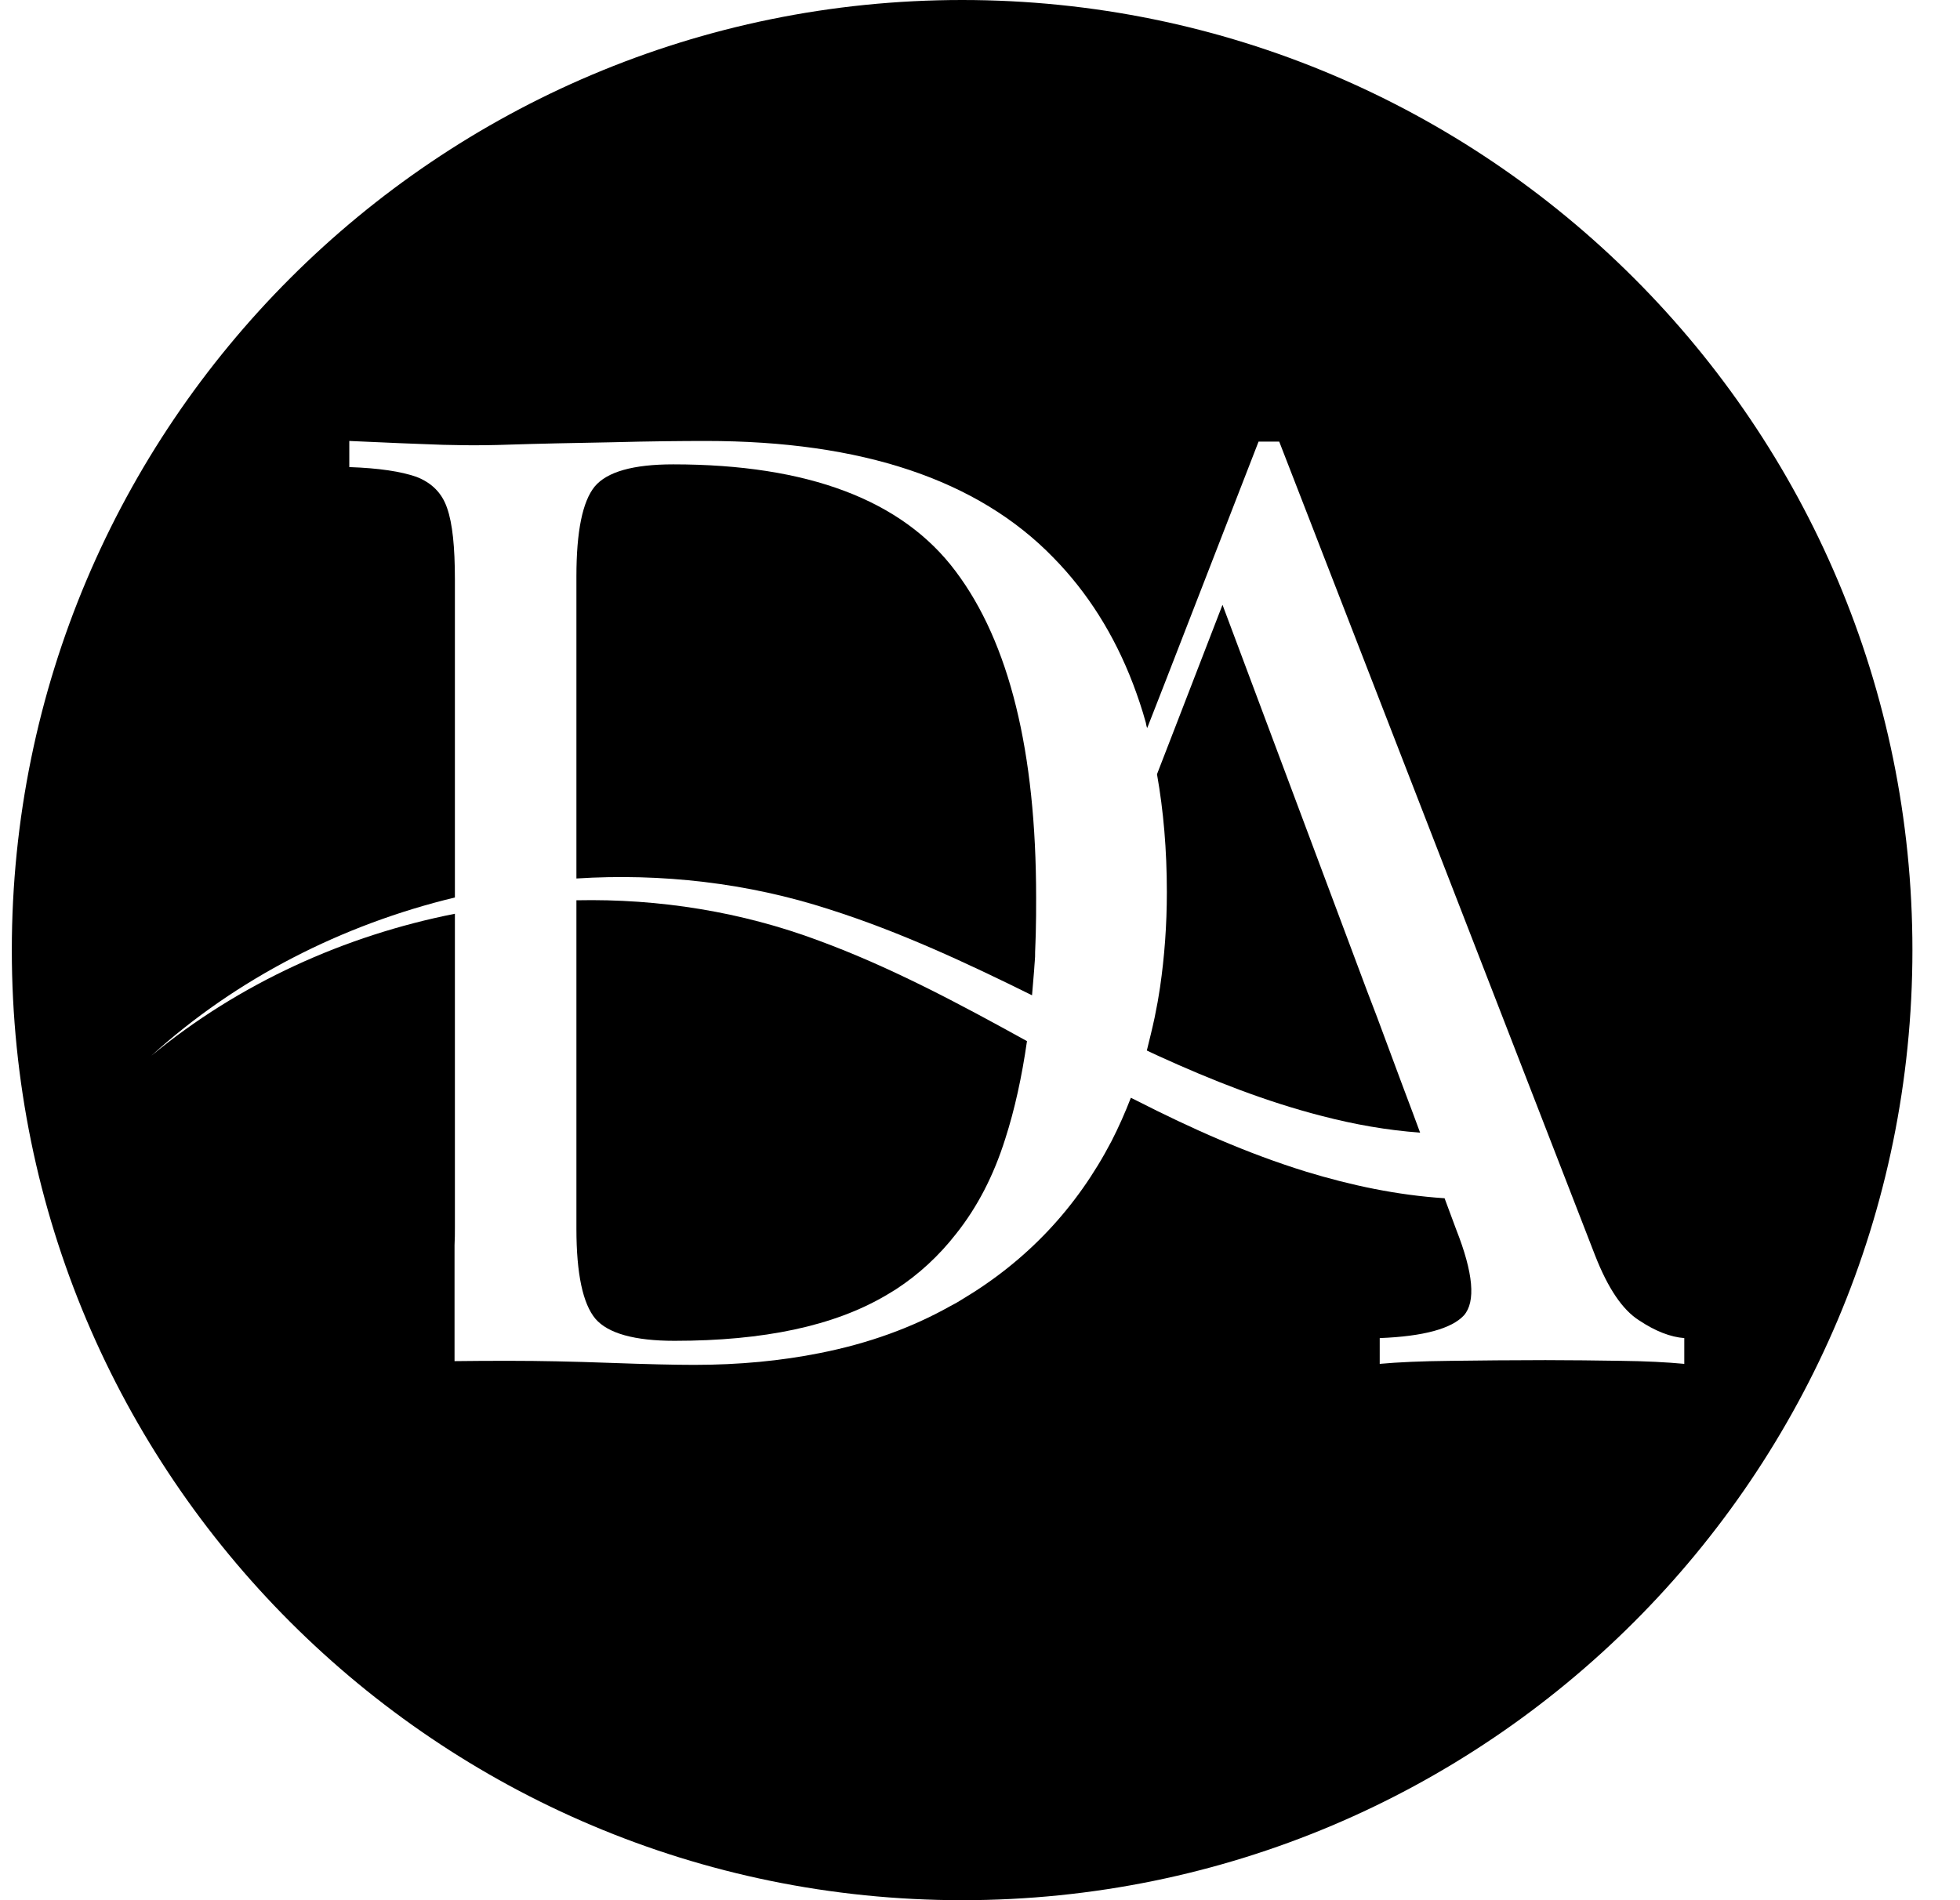
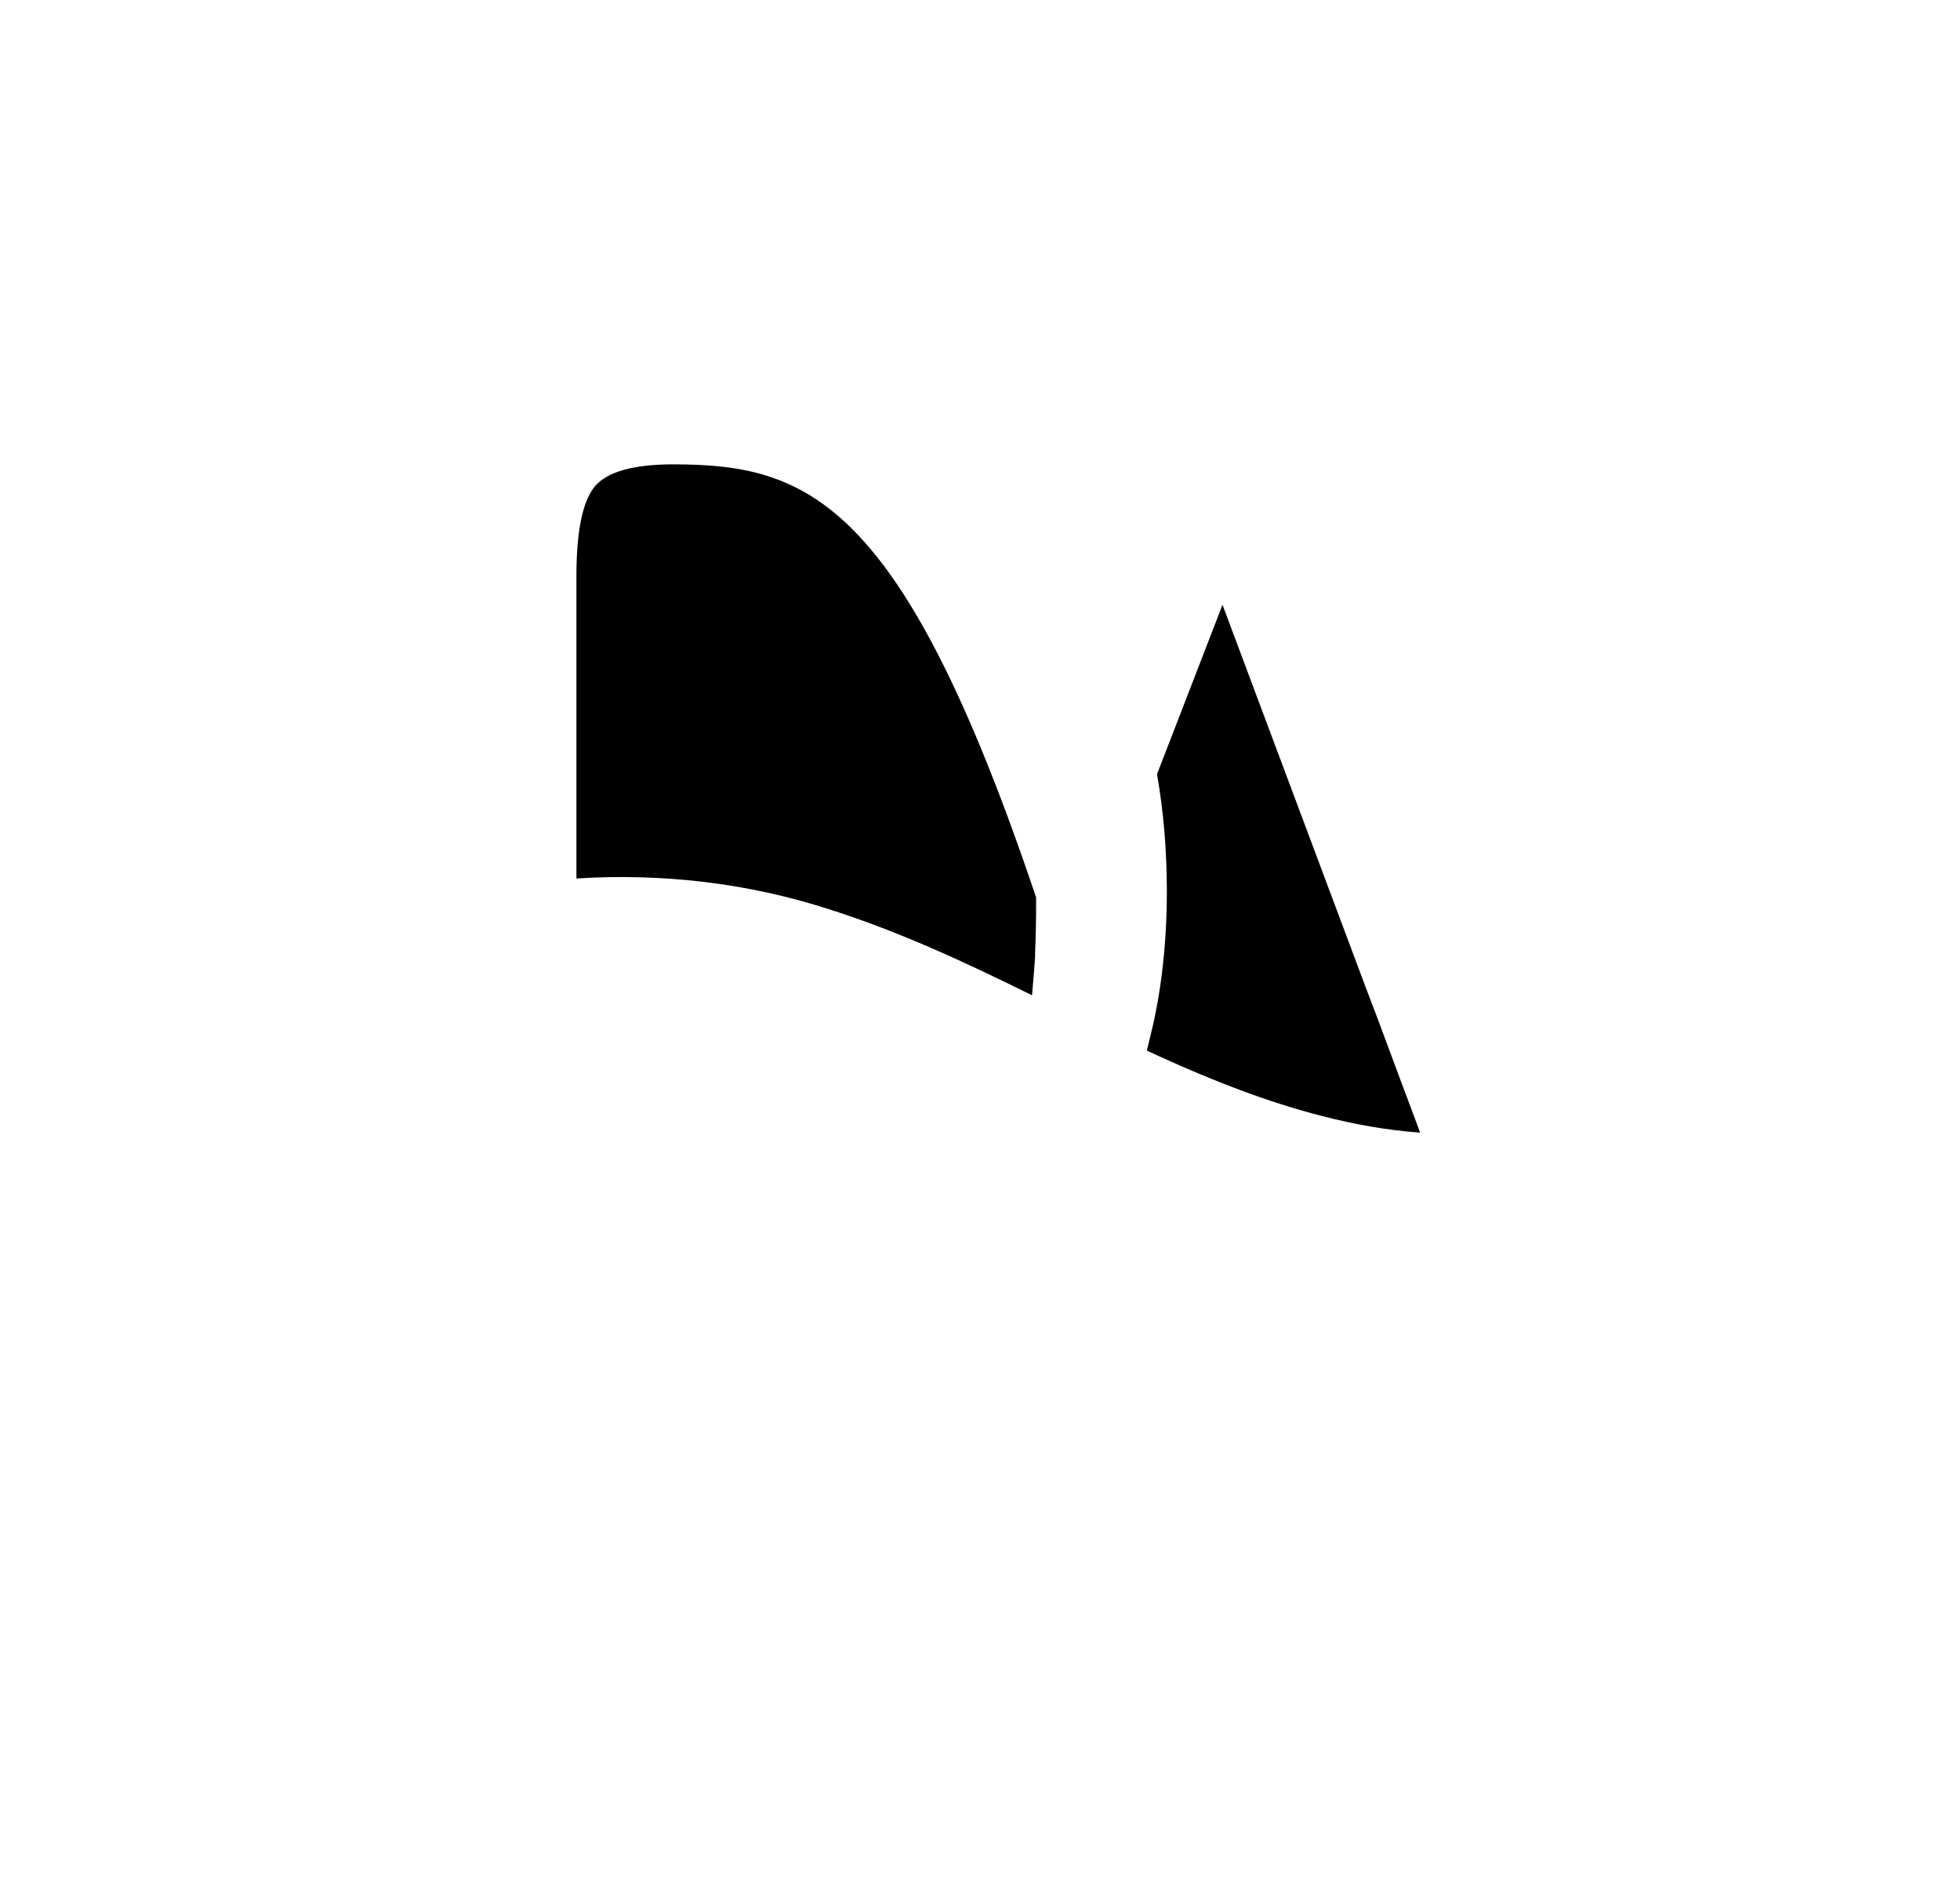
<svg xmlns="http://www.w3.org/2000/svg" width="33" height="32" viewBox="0 0 33 32" fill="none">
-   <path d="M9.705 15.161V20.694C9.705 21.454 9.814 21.957 10.025 22.209C10.237 22.455 10.683 22.58 11.357 22.58C12.861 22.58 14.038 22.329 14.907 21.82C14.964 21.786 15.021 21.752 15.078 21.717C15.473 21.46 15.81 21.146 16.096 20.78C16.456 20.328 16.73 19.797 16.925 19.179C17.085 18.682 17.205 18.133 17.291 17.533C16.142 16.898 14.998 16.287 13.787 15.841C12.489 15.355 11.1 15.132 9.705 15.161Z" fill="black" />
  <path d="M23.607 18.263L23.184 17.125L23.018 16.691L20.583 10.185L19.823 12.152L19.48 13.038C19.589 13.65 19.646 14.313 19.646 15.022C19.646 15.582 19.606 16.113 19.532 16.622C19.52 16.708 19.503 16.794 19.491 16.874C19.474 16.959 19.457 17.051 19.44 17.137C19.4 17.325 19.354 17.508 19.309 17.691C19.372 17.72 19.44 17.754 19.503 17.782C20.406 18.194 21.321 18.554 22.258 18.794C22.807 18.937 23.356 19.034 23.91 19.074L23.785 18.737L23.607 18.263Z" fill="black" />
-   <path d="M11.334 7.82C10.66 7.82 10.22 7.946 10.014 8.192C9.808 8.443 9.705 8.946 9.705 9.707V14.794C11.134 14.703 12.592 14.868 13.964 15.314C15.153 15.692 16.279 16.218 17.376 16.761C17.388 16.623 17.399 16.486 17.411 16.343C17.416 16.292 17.416 16.241 17.422 16.189C17.428 16.138 17.428 16.086 17.428 16.029C17.434 15.926 17.434 15.823 17.439 15.72C17.445 15.52 17.445 15.32 17.445 15.114C17.445 12.656 16.993 10.821 16.09 9.621C15.193 8.421 13.604 7.82 11.334 7.82Z" fill="black" />
-   <path d="M16.199 0C7.362 0 0.199 7.163 0.199 16C0.199 24.837 7.362 32 16.199 32C25.037 32 32.199 24.837 32.199 16C32.199 7.163 25.037 0 16.199 0ZM27.289 22.917C26.866 22.911 26.449 22.905 26.02 22.905C25.454 22.905 24.922 22.911 24.431 22.917C23.933 22.922 23.539 22.94 23.23 22.968V22.534C23.973 22.505 24.442 22.374 24.648 22.151C24.848 21.922 24.808 21.442 24.517 20.704L24.322 20.179C23.522 20.127 22.744 19.961 21.996 19.733C20.995 19.424 20.052 19.001 19.143 18.538C19.109 18.521 19.075 18.504 19.04 18.487C18.943 18.738 18.834 18.984 18.714 19.218C18.126 20.344 17.291 21.23 16.199 21.882C16.136 21.922 16.068 21.962 15.999 21.996C15.348 22.362 14.616 22.625 13.81 22.785C13.152 22.917 12.444 22.985 11.689 22.985C11.363 22.985 10.889 22.974 10.26 22.951C9.631 22.928 9.077 22.917 8.608 22.917C8.288 22.917 7.968 22.917 7.653 22.922V20.968C7.659 20.87 7.659 20.767 7.659 20.659V15.388C5.807 15.754 4.023 16.56 2.549 17.778C3.978 16.48 5.761 15.571 7.659 15.114V9.758C7.659 9.215 7.619 8.815 7.528 8.557C7.442 8.3 7.265 8.129 7.013 8.031C6.756 7.94 6.379 7.883 5.881 7.866V7.426C6.19 7.437 6.59 7.46 7.087 7.477C7.585 7.5 8.076 7.506 8.562 7.488C9.077 7.471 9.654 7.46 10.3 7.448C10.946 7.431 11.477 7.426 11.883 7.426C14.507 7.426 16.462 8.077 17.737 9.392C18.314 9.981 18.76 10.69 19.075 11.513C19.155 11.724 19.229 11.941 19.292 12.17C19.297 12.199 19.303 12.233 19.315 12.261L19.612 11.501L21.19 7.437H21.538L26.855 21.139C27.072 21.694 27.317 22.059 27.598 22.236C27.872 22.419 28.129 22.517 28.358 22.534V22.968C28.061 22.94 27.706 22.922 27.289 22.917Z" fill="black" />
+   <path d="M11.334 7.82C10.66 7.82 10.22 7.946 10.014 8.192C9.808 8.443 9.705 8.946 9.705 9.707V14.794C11.134 14.703 12.592 14.868 13.964 15.314C15.153 15.692 16.279 16.218 17.376 16.761C17.388 16.623 17.399 16.486 17.411 16.343C17.416 16.292 17.416 16.241 17.422 16.189C17.428 16.138 17.428 16.086 17.428 16.029C17.434 15.926 17.434 15.823 17.439 15.72C17.445 15.52 17.445 15.32 17.445 15.114C15.193 8.421 13.604 7.82 11.334 7.82Z" fill="black" />
</svg>